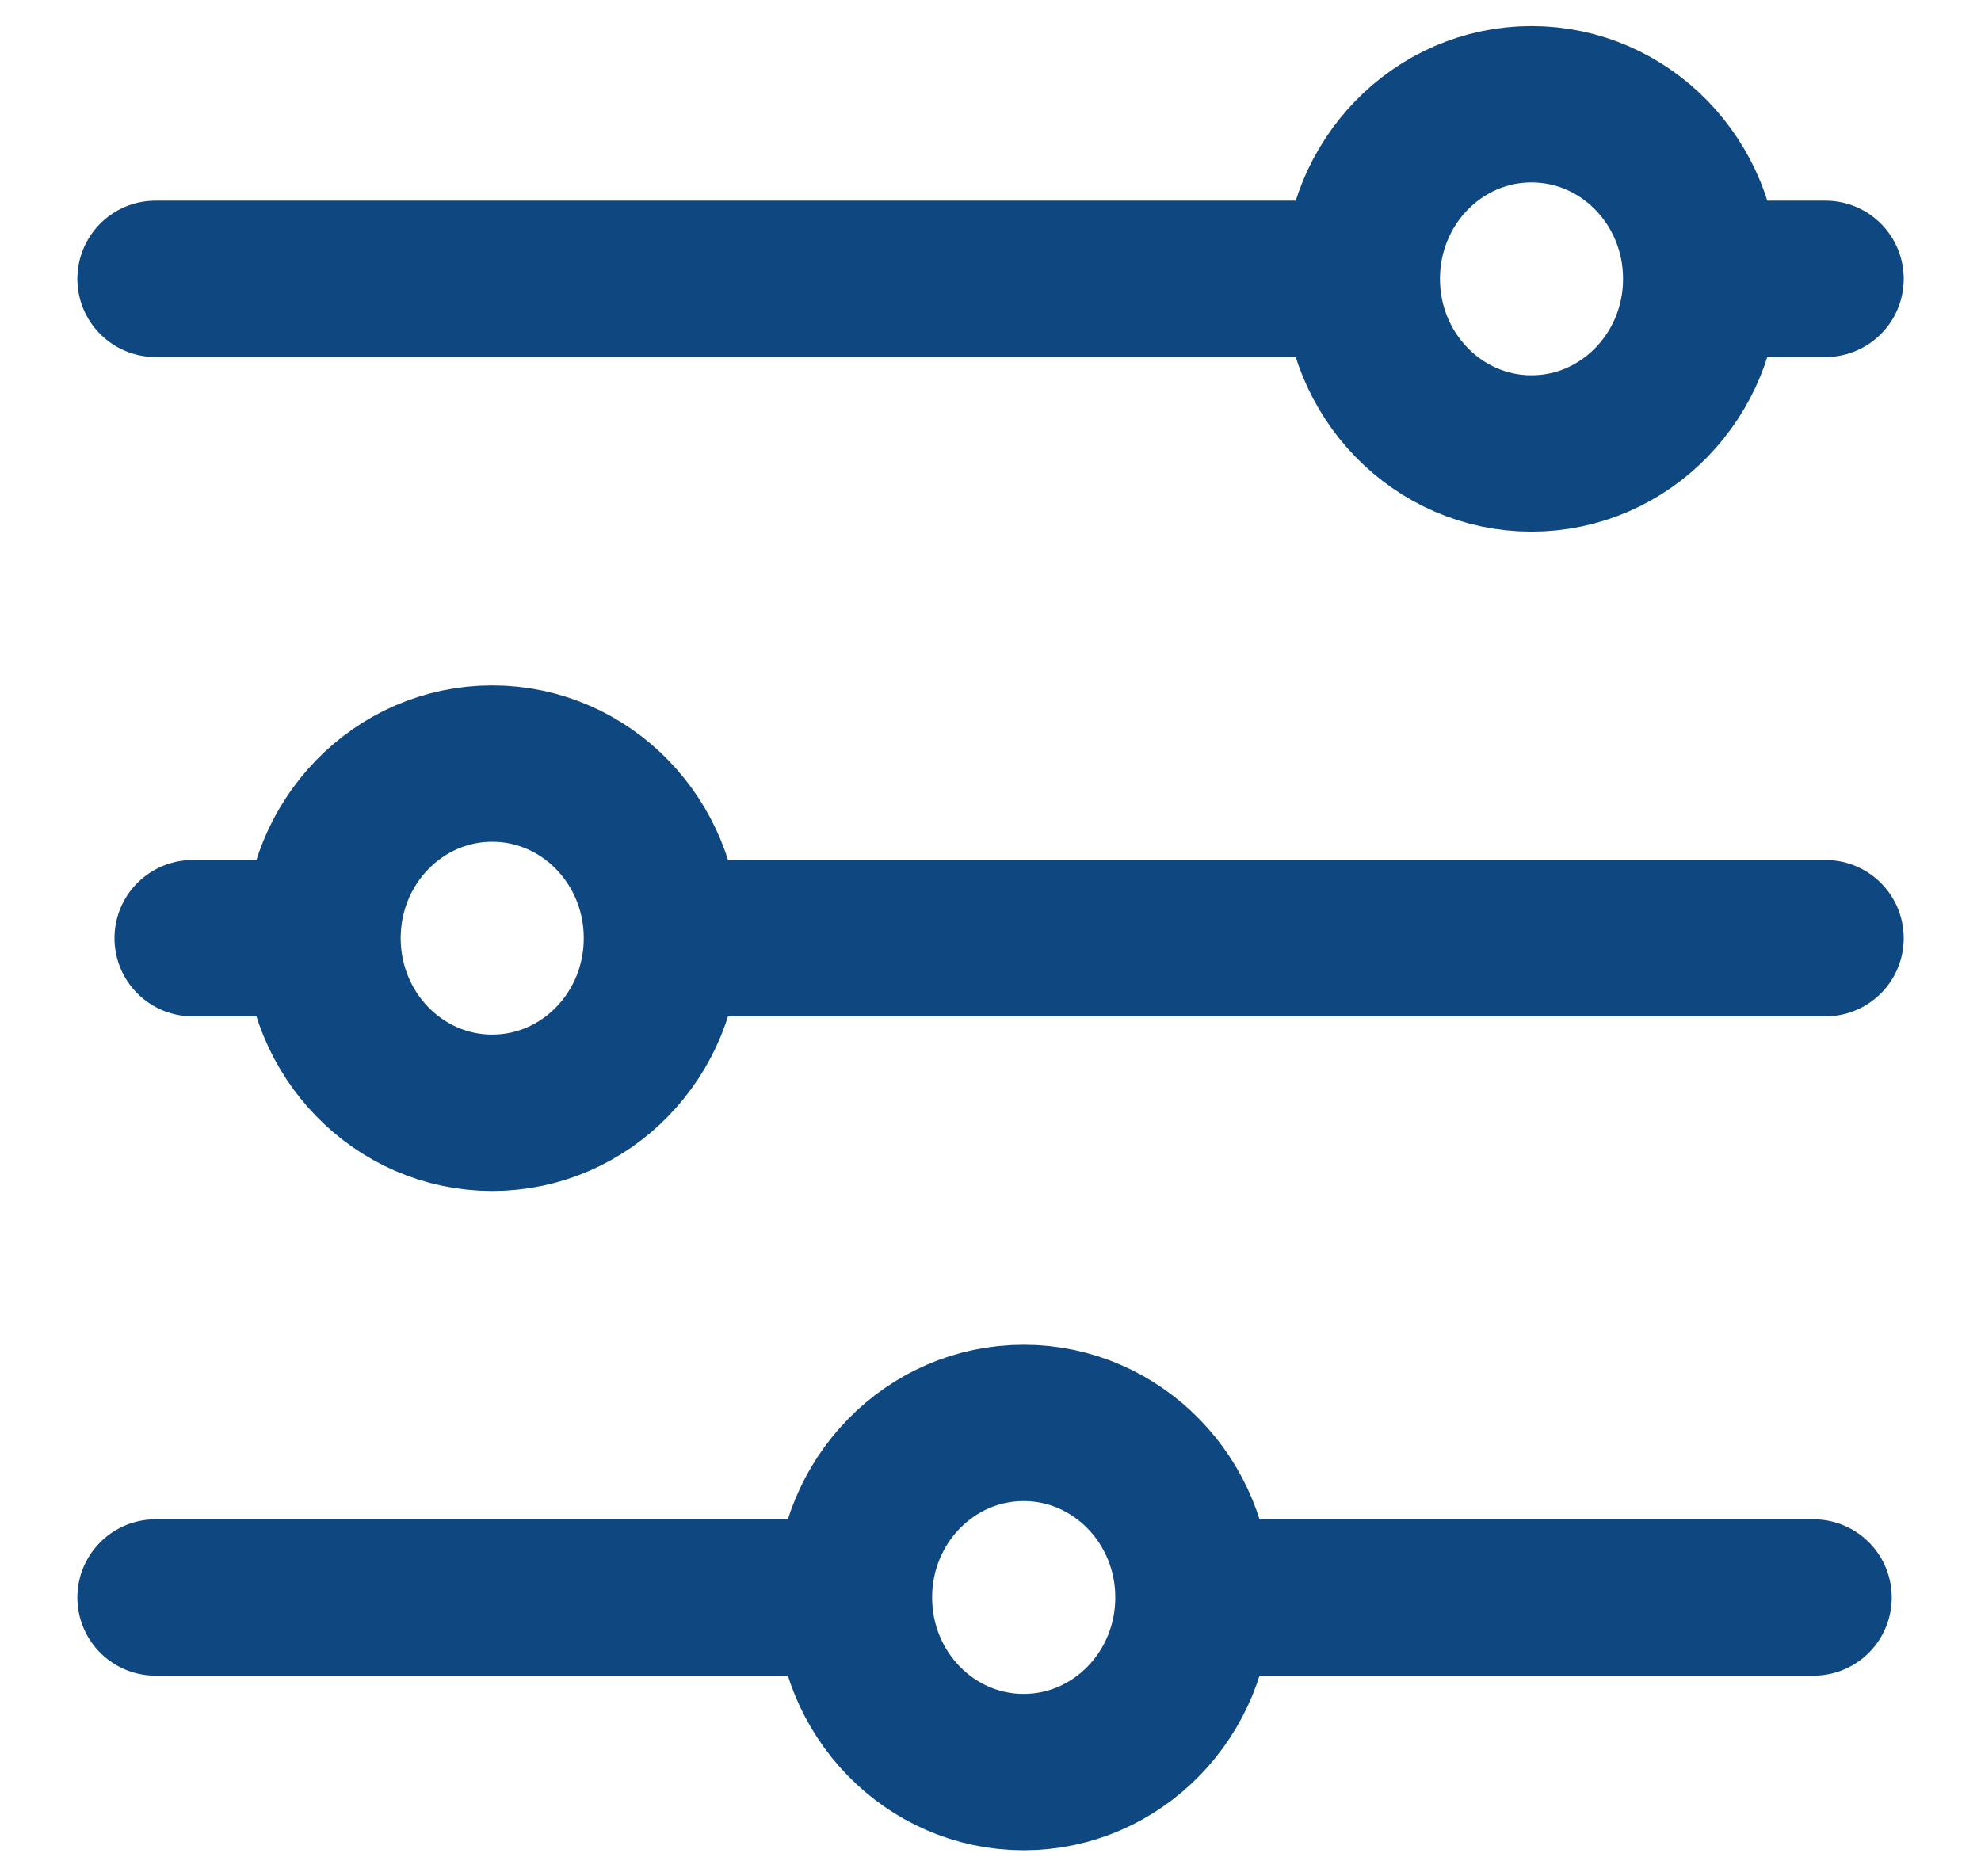
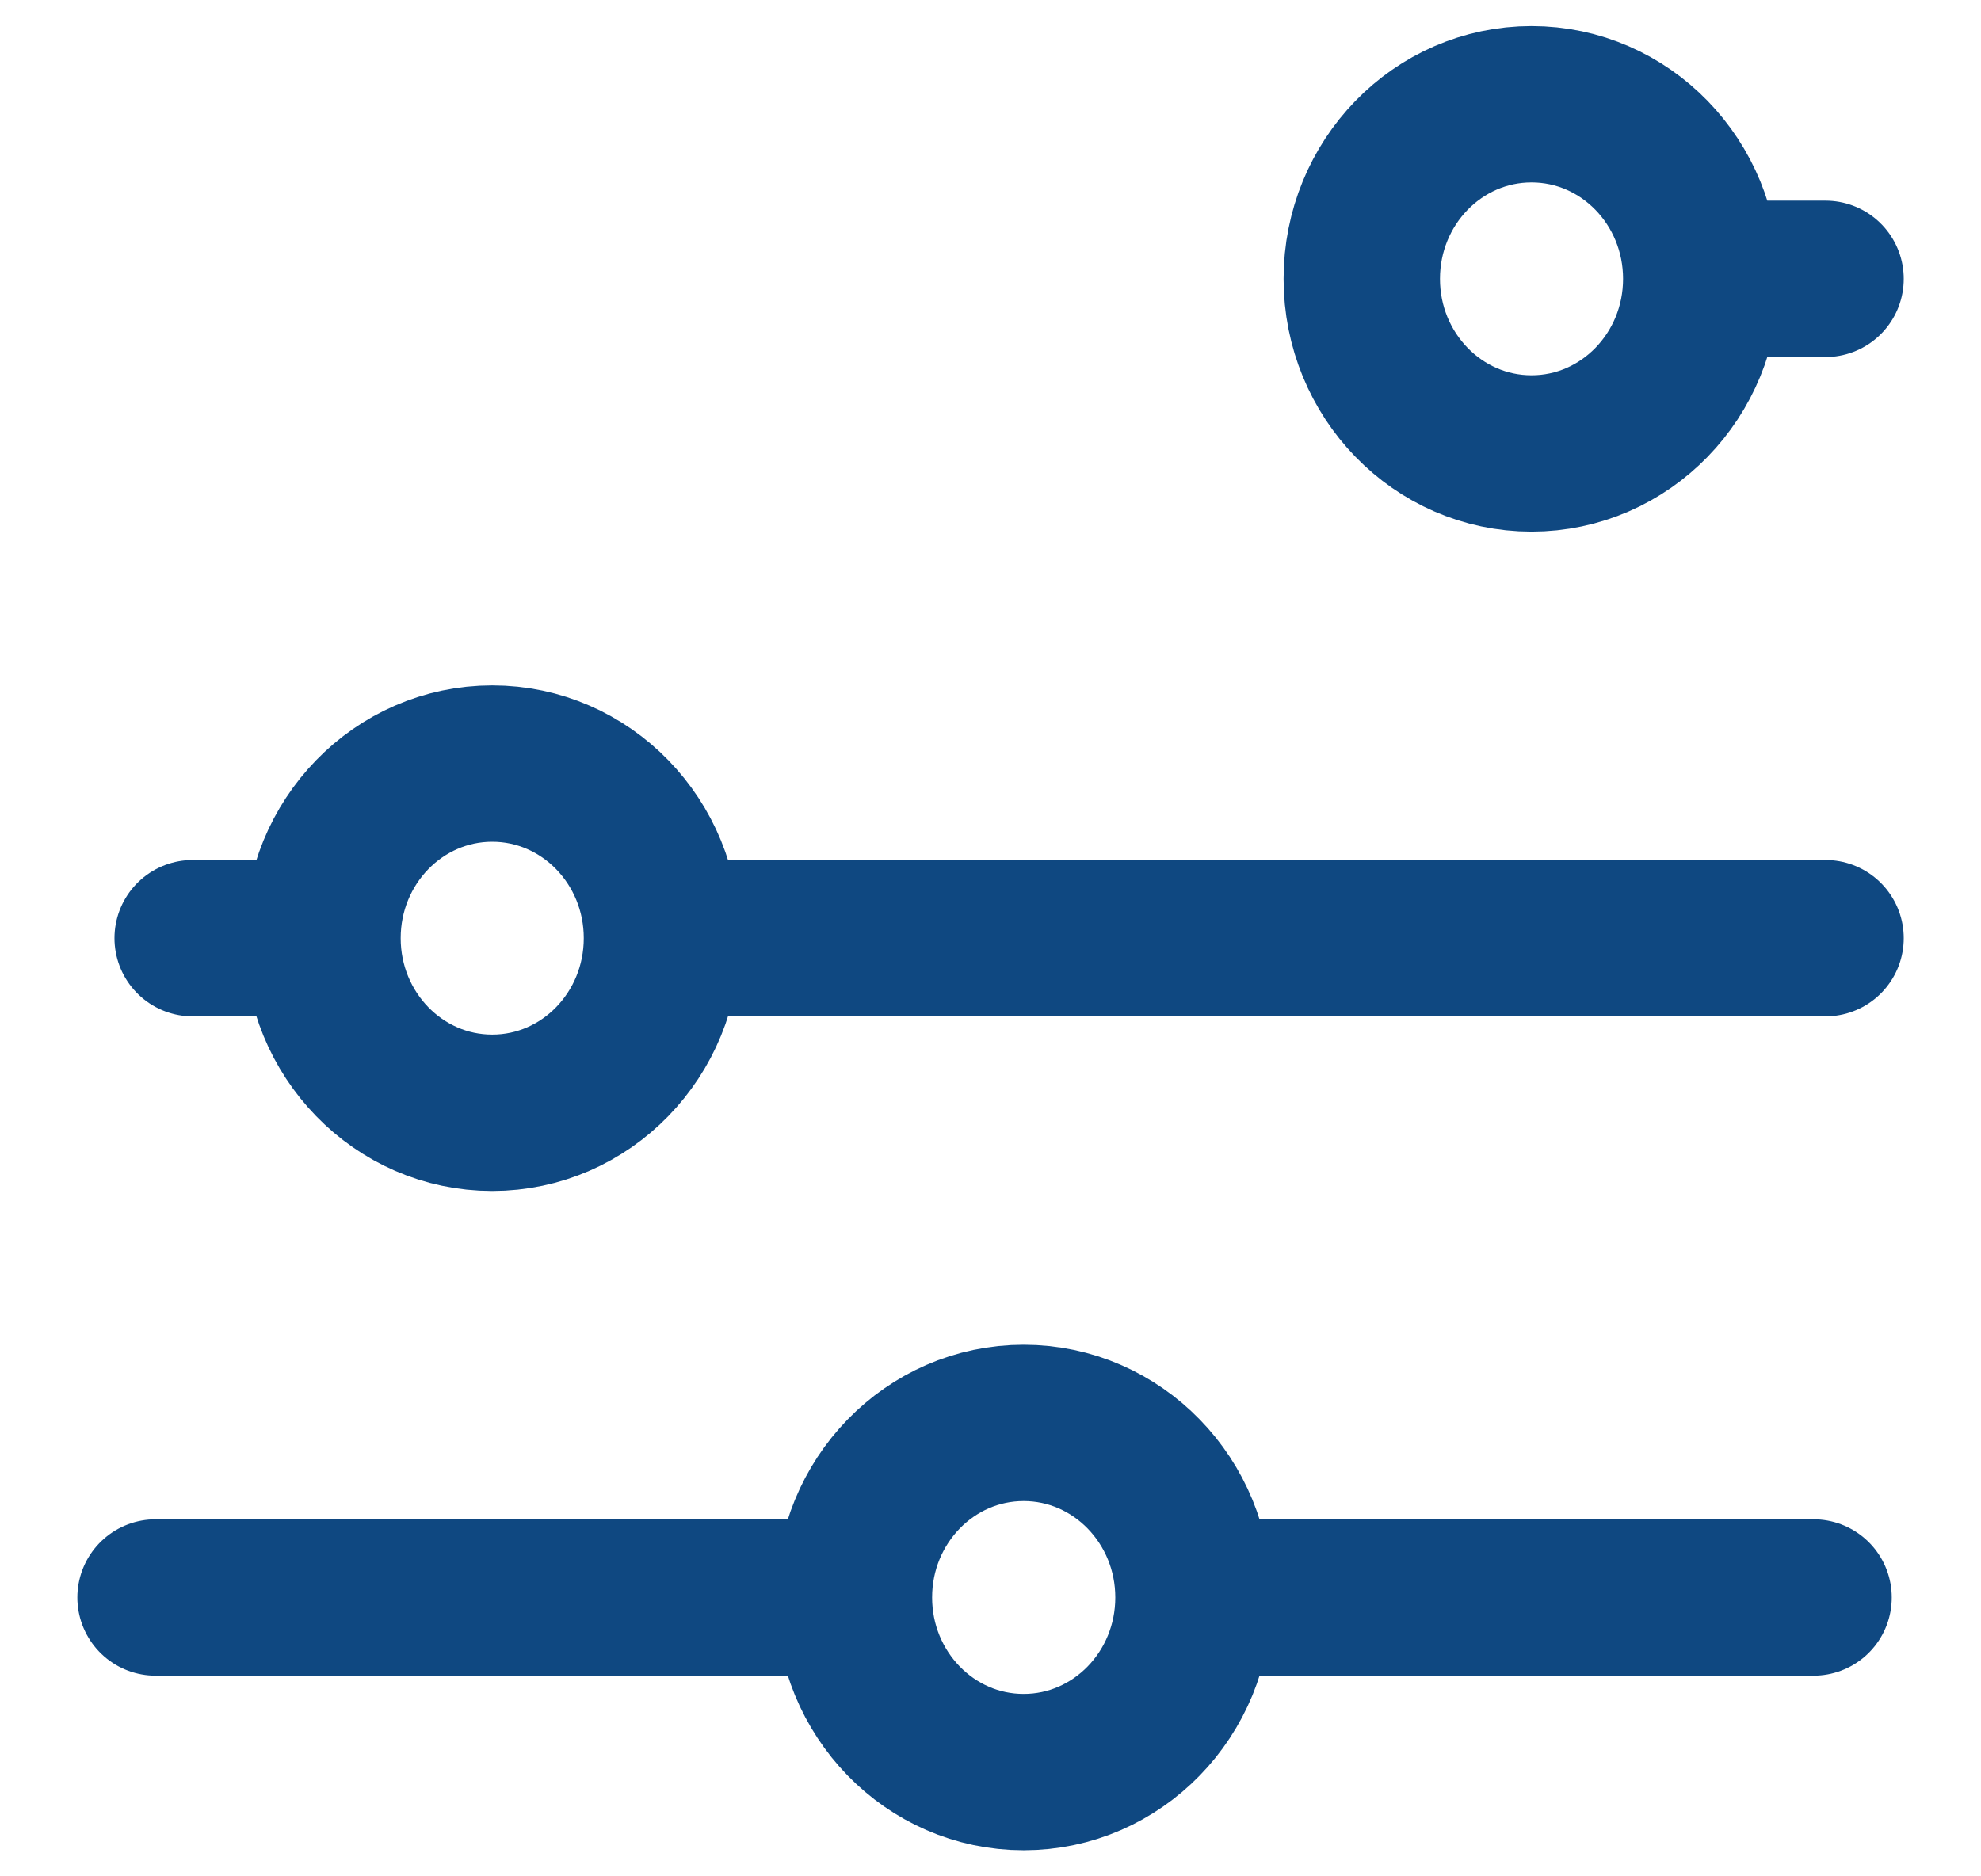
<svg xmlns="http://www.w3.org/2000/svg" width="19" height="18" viewBox="0 0 19 18" fill="none">
-   <path d="M16.685 2.675H17.509M1.492 2.675H13.032M1.848 9H2.672M6.794 9L17.509 9M11.739 15.325H17.394M1.492 15.325H7.971M16.317 2.675C16.317 3.6 15.588 4.35 14.689 4.35C13.79 4.35 13.061 3.6 13.061 2.675C13.061 1.75 13.79 1 14.689 1C15.588 1 16.317 1.75 16.317 2.675ZM6.349 9C6.349 9.925 5.62 10.675 4.721 10.675C3.822 10.675 3.093 9.925 3.093 9C3.093 8.075 3.822 7.325 4.721 7.325C5.62 7.325 6.349 8.075 6.349 9ZM11.447 15.325C11.447 16.25 10.717 17 9.818 17C8.919 17 8.19 16.25 8.19 15.325C8.19 14.4 8.919 13.65 9.818 13.65C10.717 13.65 11.447 14.4 11.447 15.325Z" stroke="#0F4881" stroke-width="1.5" stroke-linecap="round" stroke-linejoin="round" />
+   <path d="M16.685 2.675H17.509M1.492 2.675M1.848 9H2.672M6.794 9L17.509 9M11.739 15.325H17.394M1.492 15.325H7.971M16.317 2.675C16.317 3.6 15.588 4.35 14.689 4.35C13.79 4.35 13.061 3.6 13.061 2.675C13.061 1.75 13.79 1 14.689 1C15.588 1 16.317 1.75 16.317 2.675ZM6.349 9C6.349 9.925 5.62 10.675 4.721 10.675C3.822 10.675 3.093 9.925 3.093 9C3.093 8.075 3.822 7.325 4.721 7.325C5.62 7.325 6.349 8.075 6.349 9ZM11.447 15.325C11.447 16.25 10.717 17 9.818 17C8.919 17 8.19 16.25 8.19 15.325C8.19 14.4 8.919 13.65 9.818 13.65C10.717 13.65 11.447 14.4 11.447 15.325Z" stroke="#0F4881" stroke-width="1.5" stroke-linecap="round" stroke-linejoin="round" />
</svg>